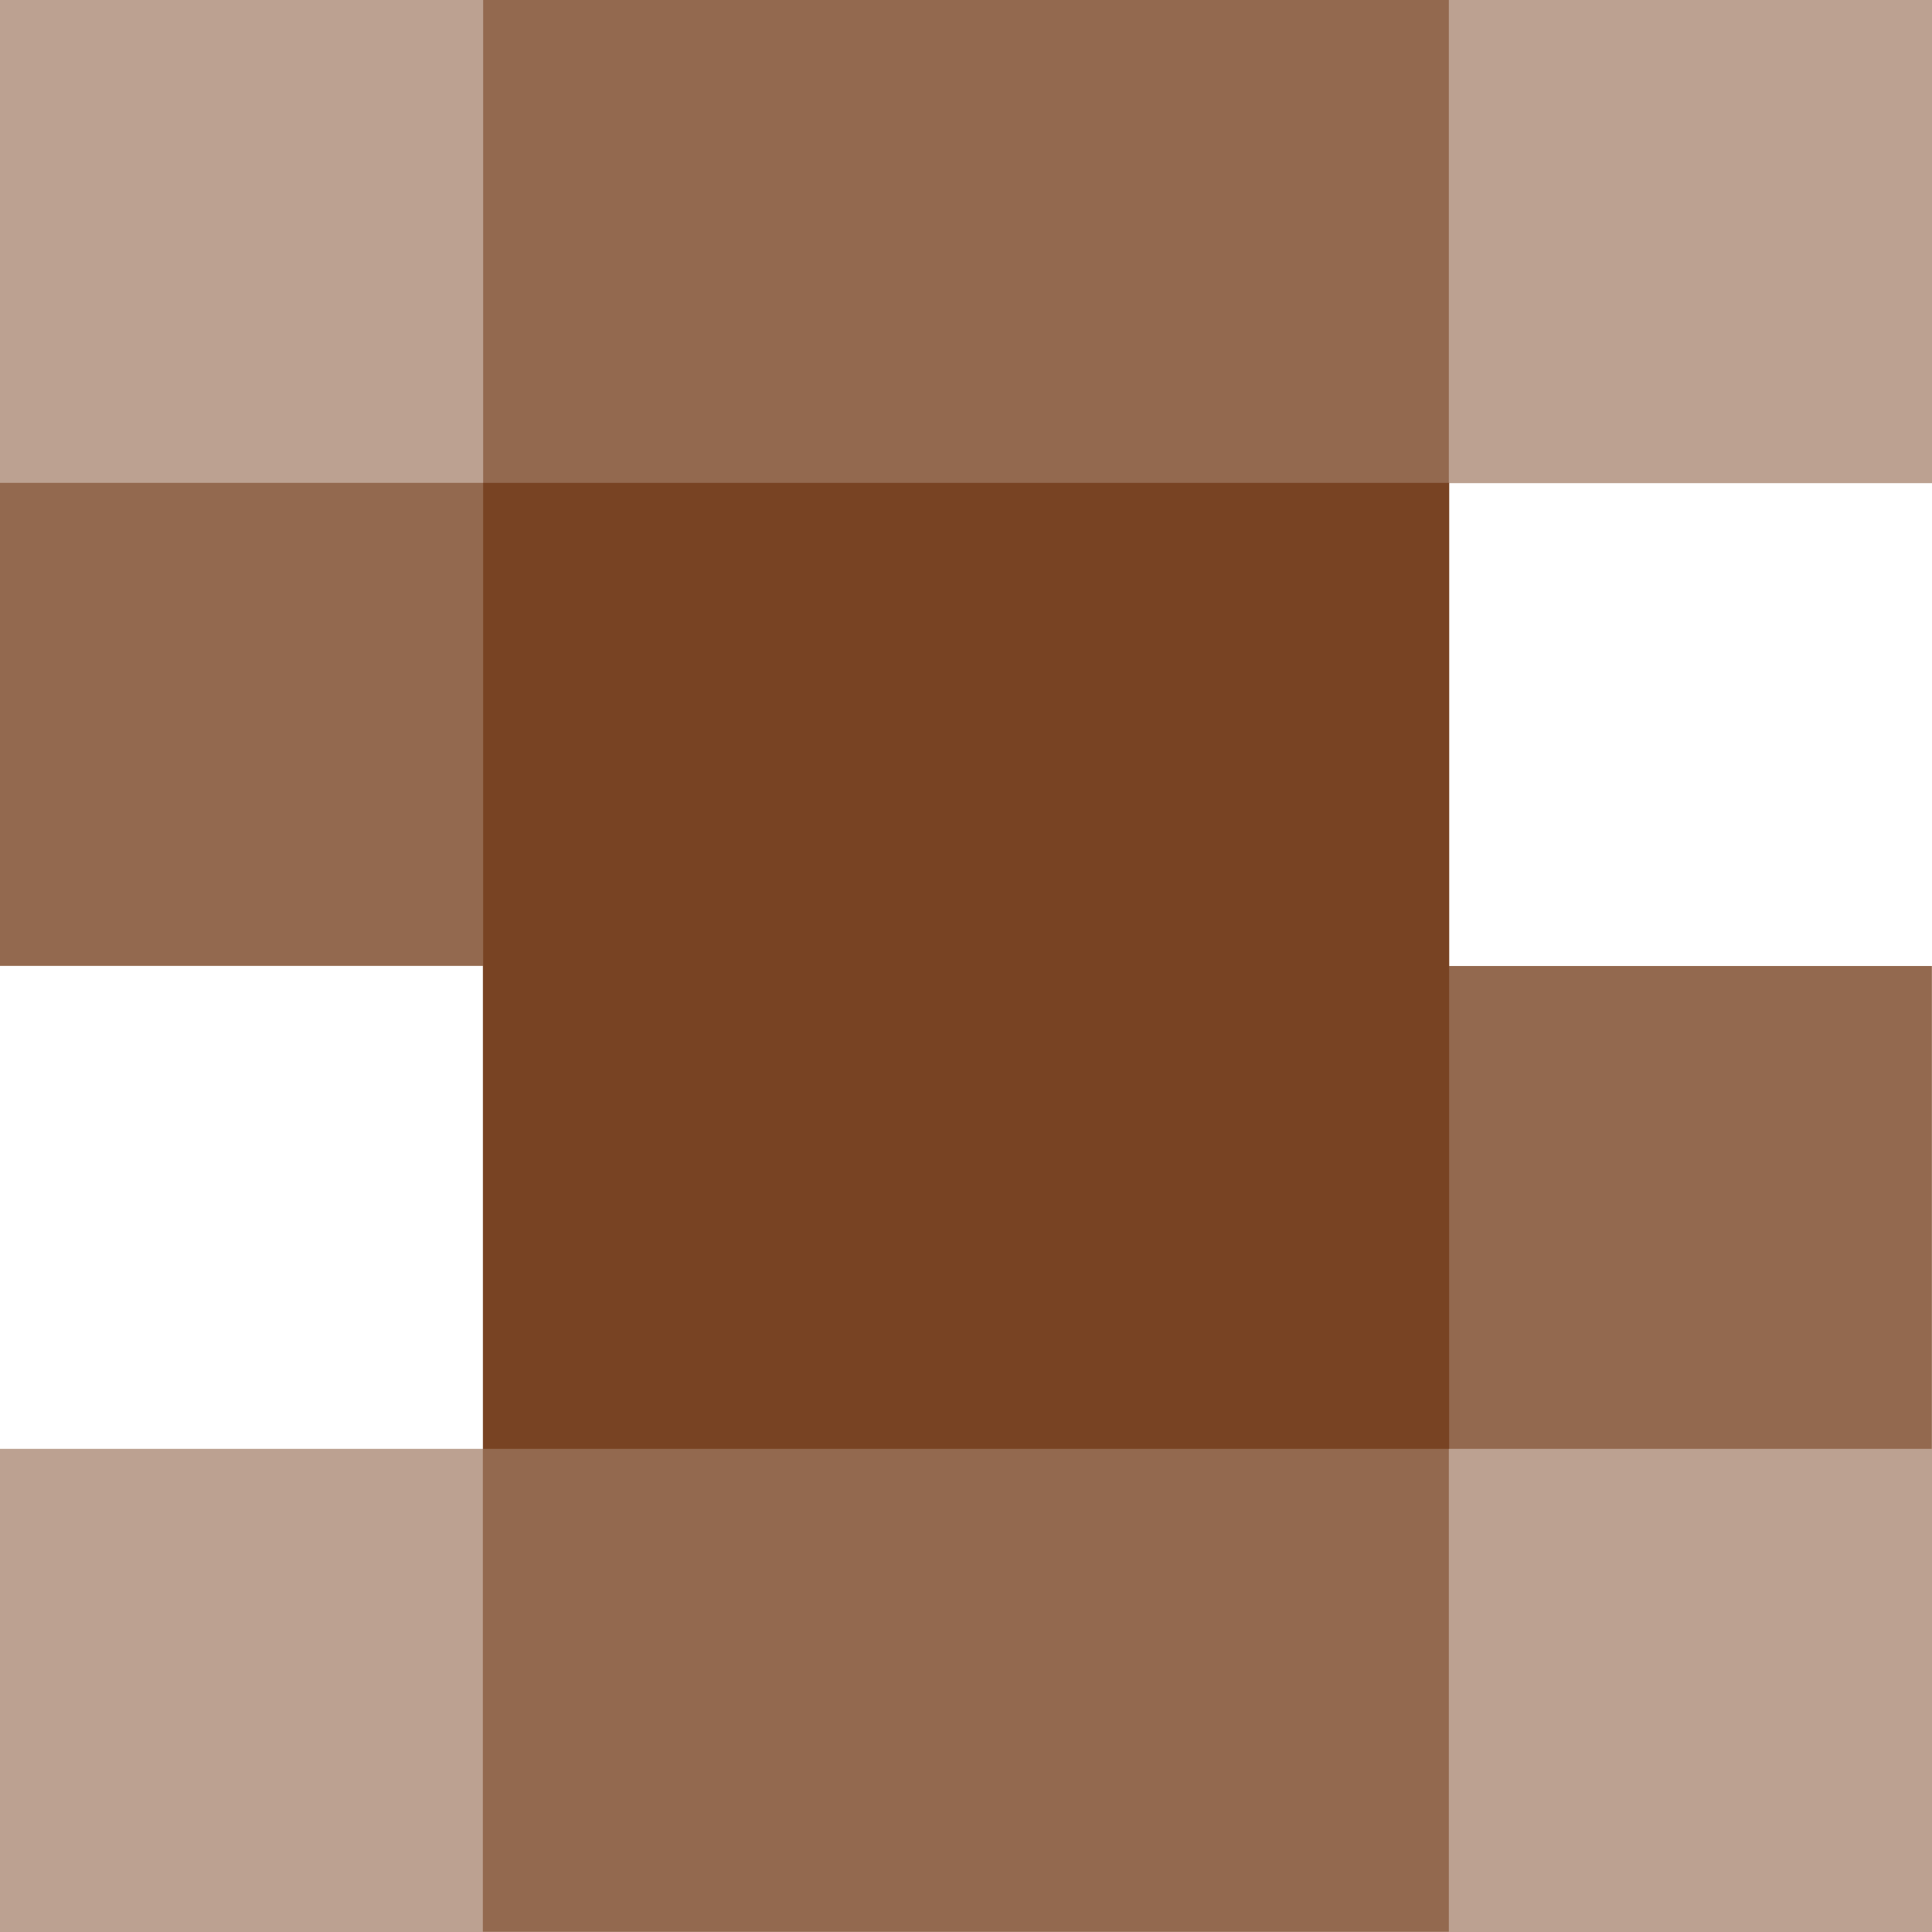
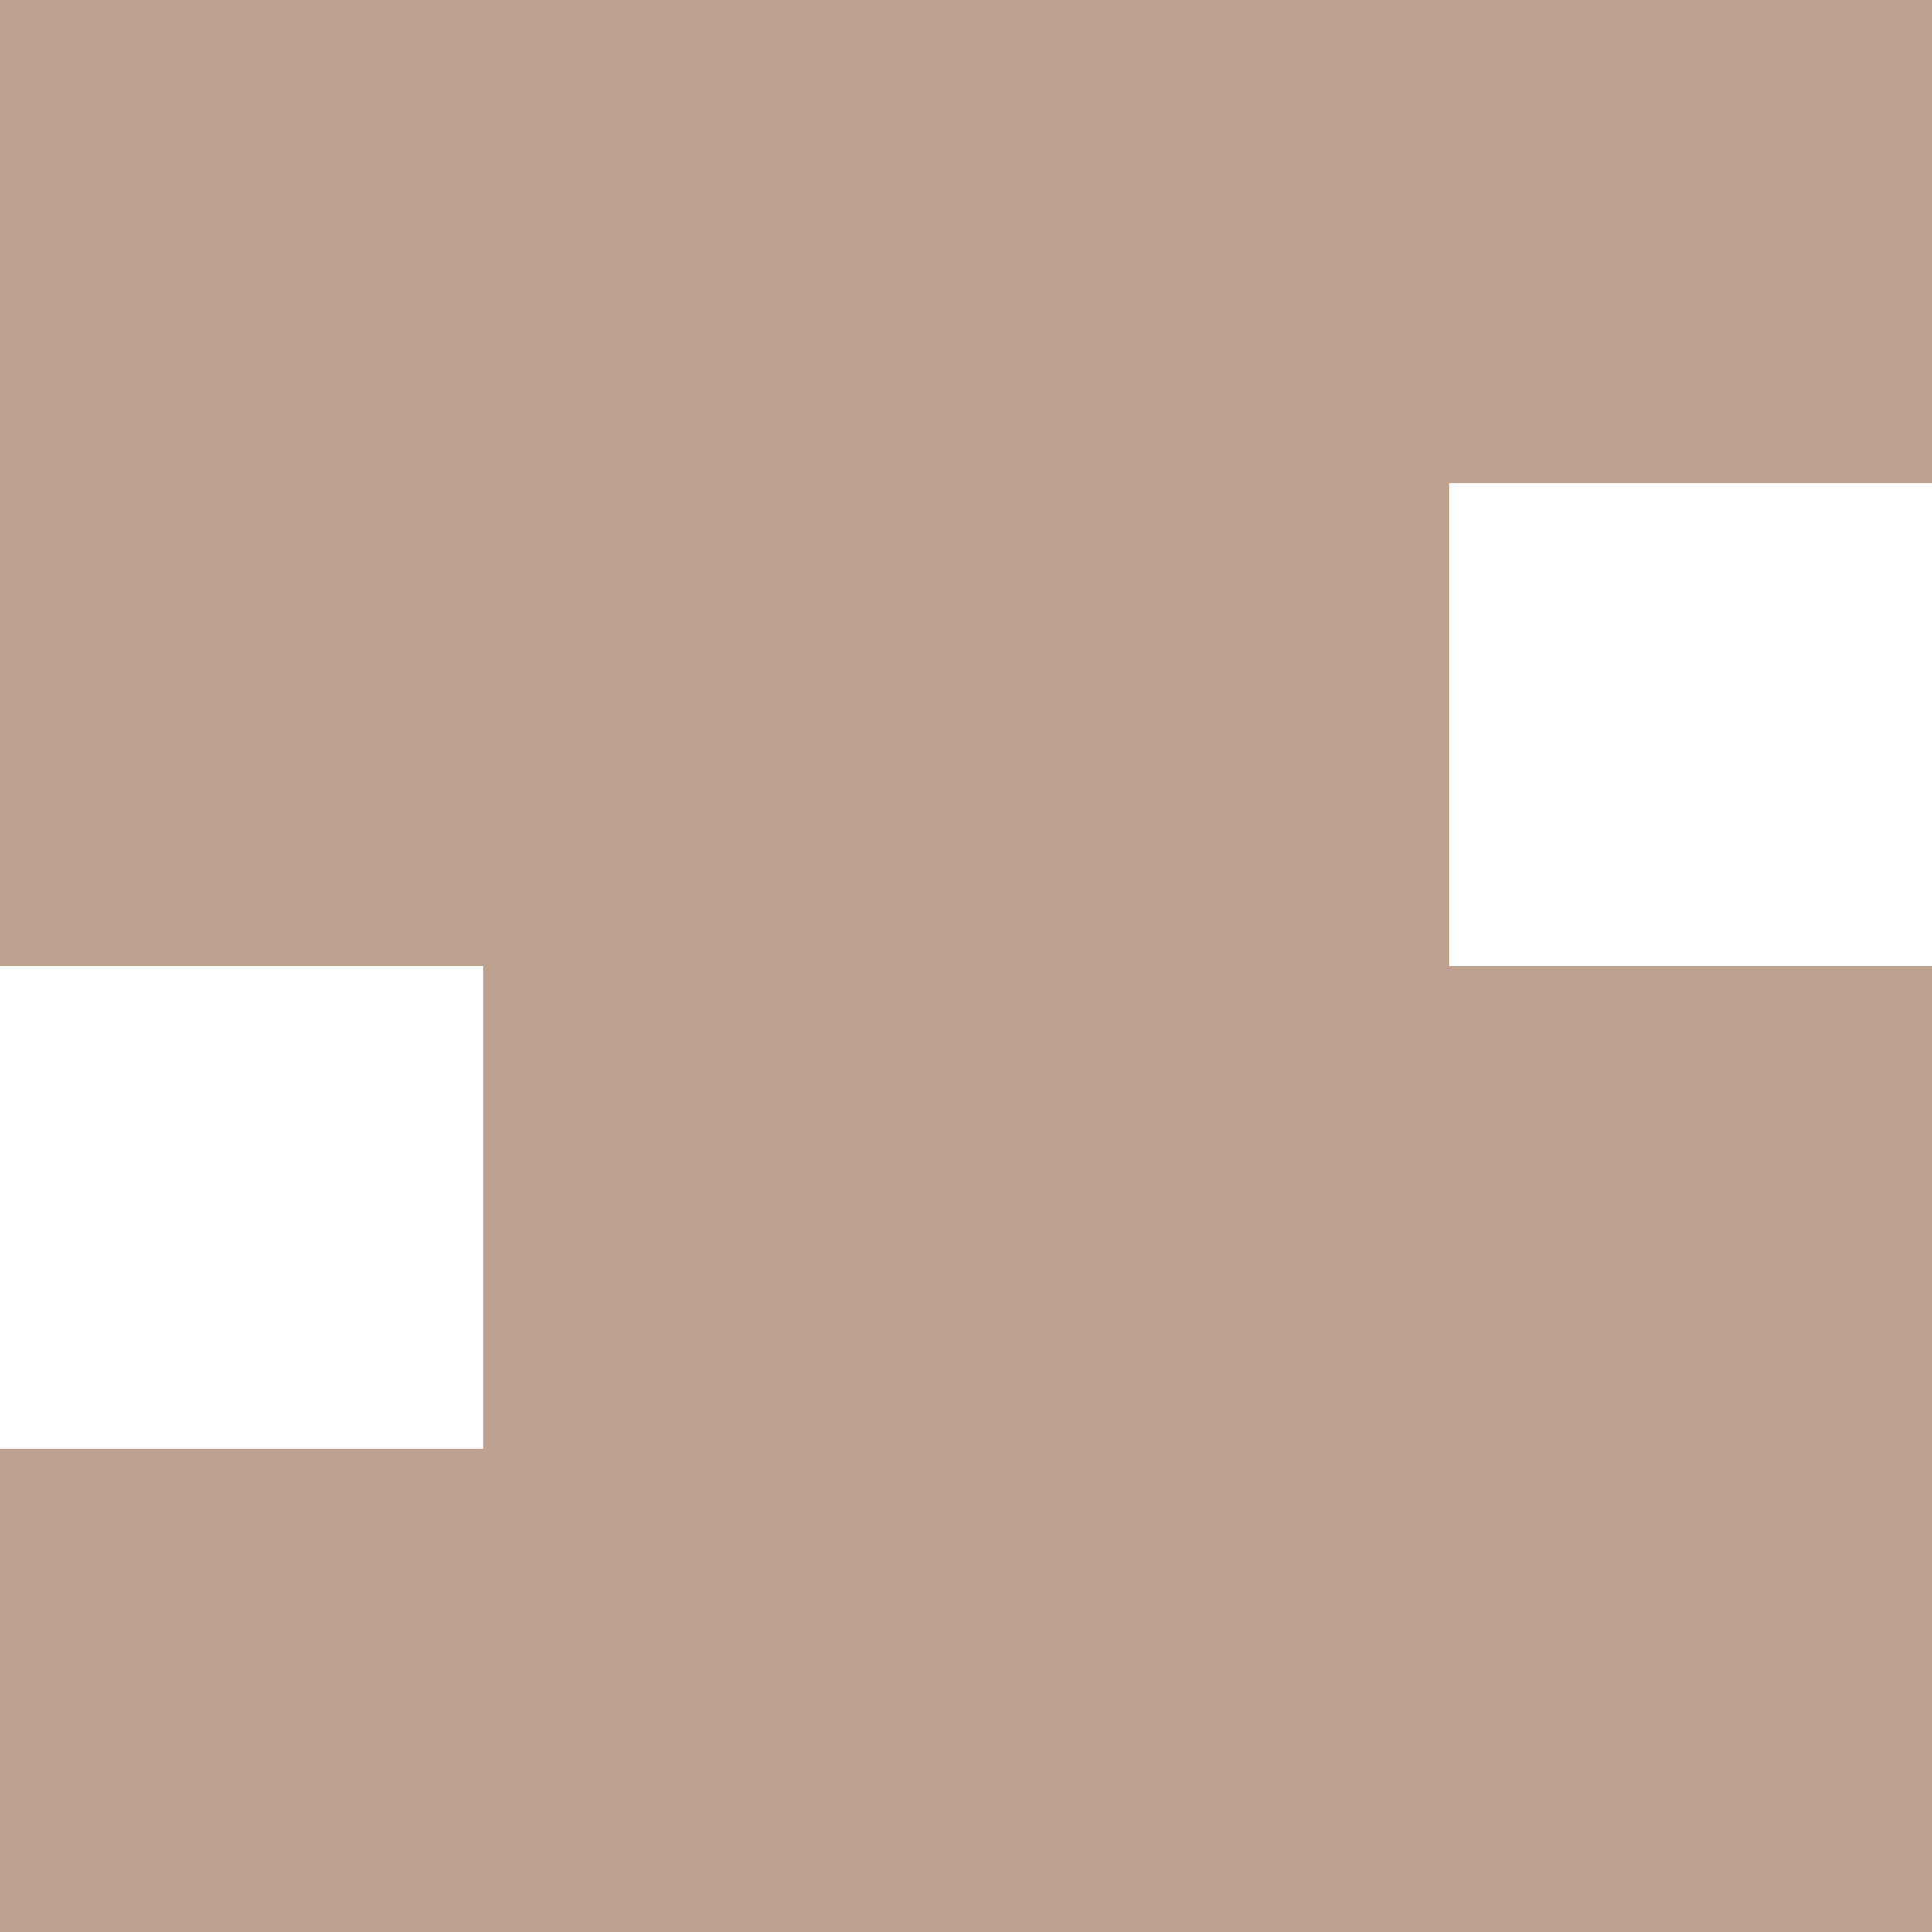
<svg xmlns="http://www.w3.org/2000/svg" data-name="レイヤー 2" viewBox="0 0 63.78 63.78">
  <g data-name="グループ 312">
    <path data-name="パス 882" d="M63.78 15.94V0H0v31.89h15.95v15.94H0v15.95h63.78V31.89H47.84V15.95h15.94Z" style="fill:#bca191;stroke-width:0" />
-     <path data-name="パス 883" d="M47.83 31.89V0H15.95v15.94H0v15.94h15.94v31.89h31.89V47.83h15.94V31.89H47.82Z" style="fill:#93694f;stroke-width:0" />
-     <path data-name="長方形 275" style="stroke-width:0;fill:#784323" d="M15.95 15.94h31.89v31.89H15.95z" />
  </g>
</svg>